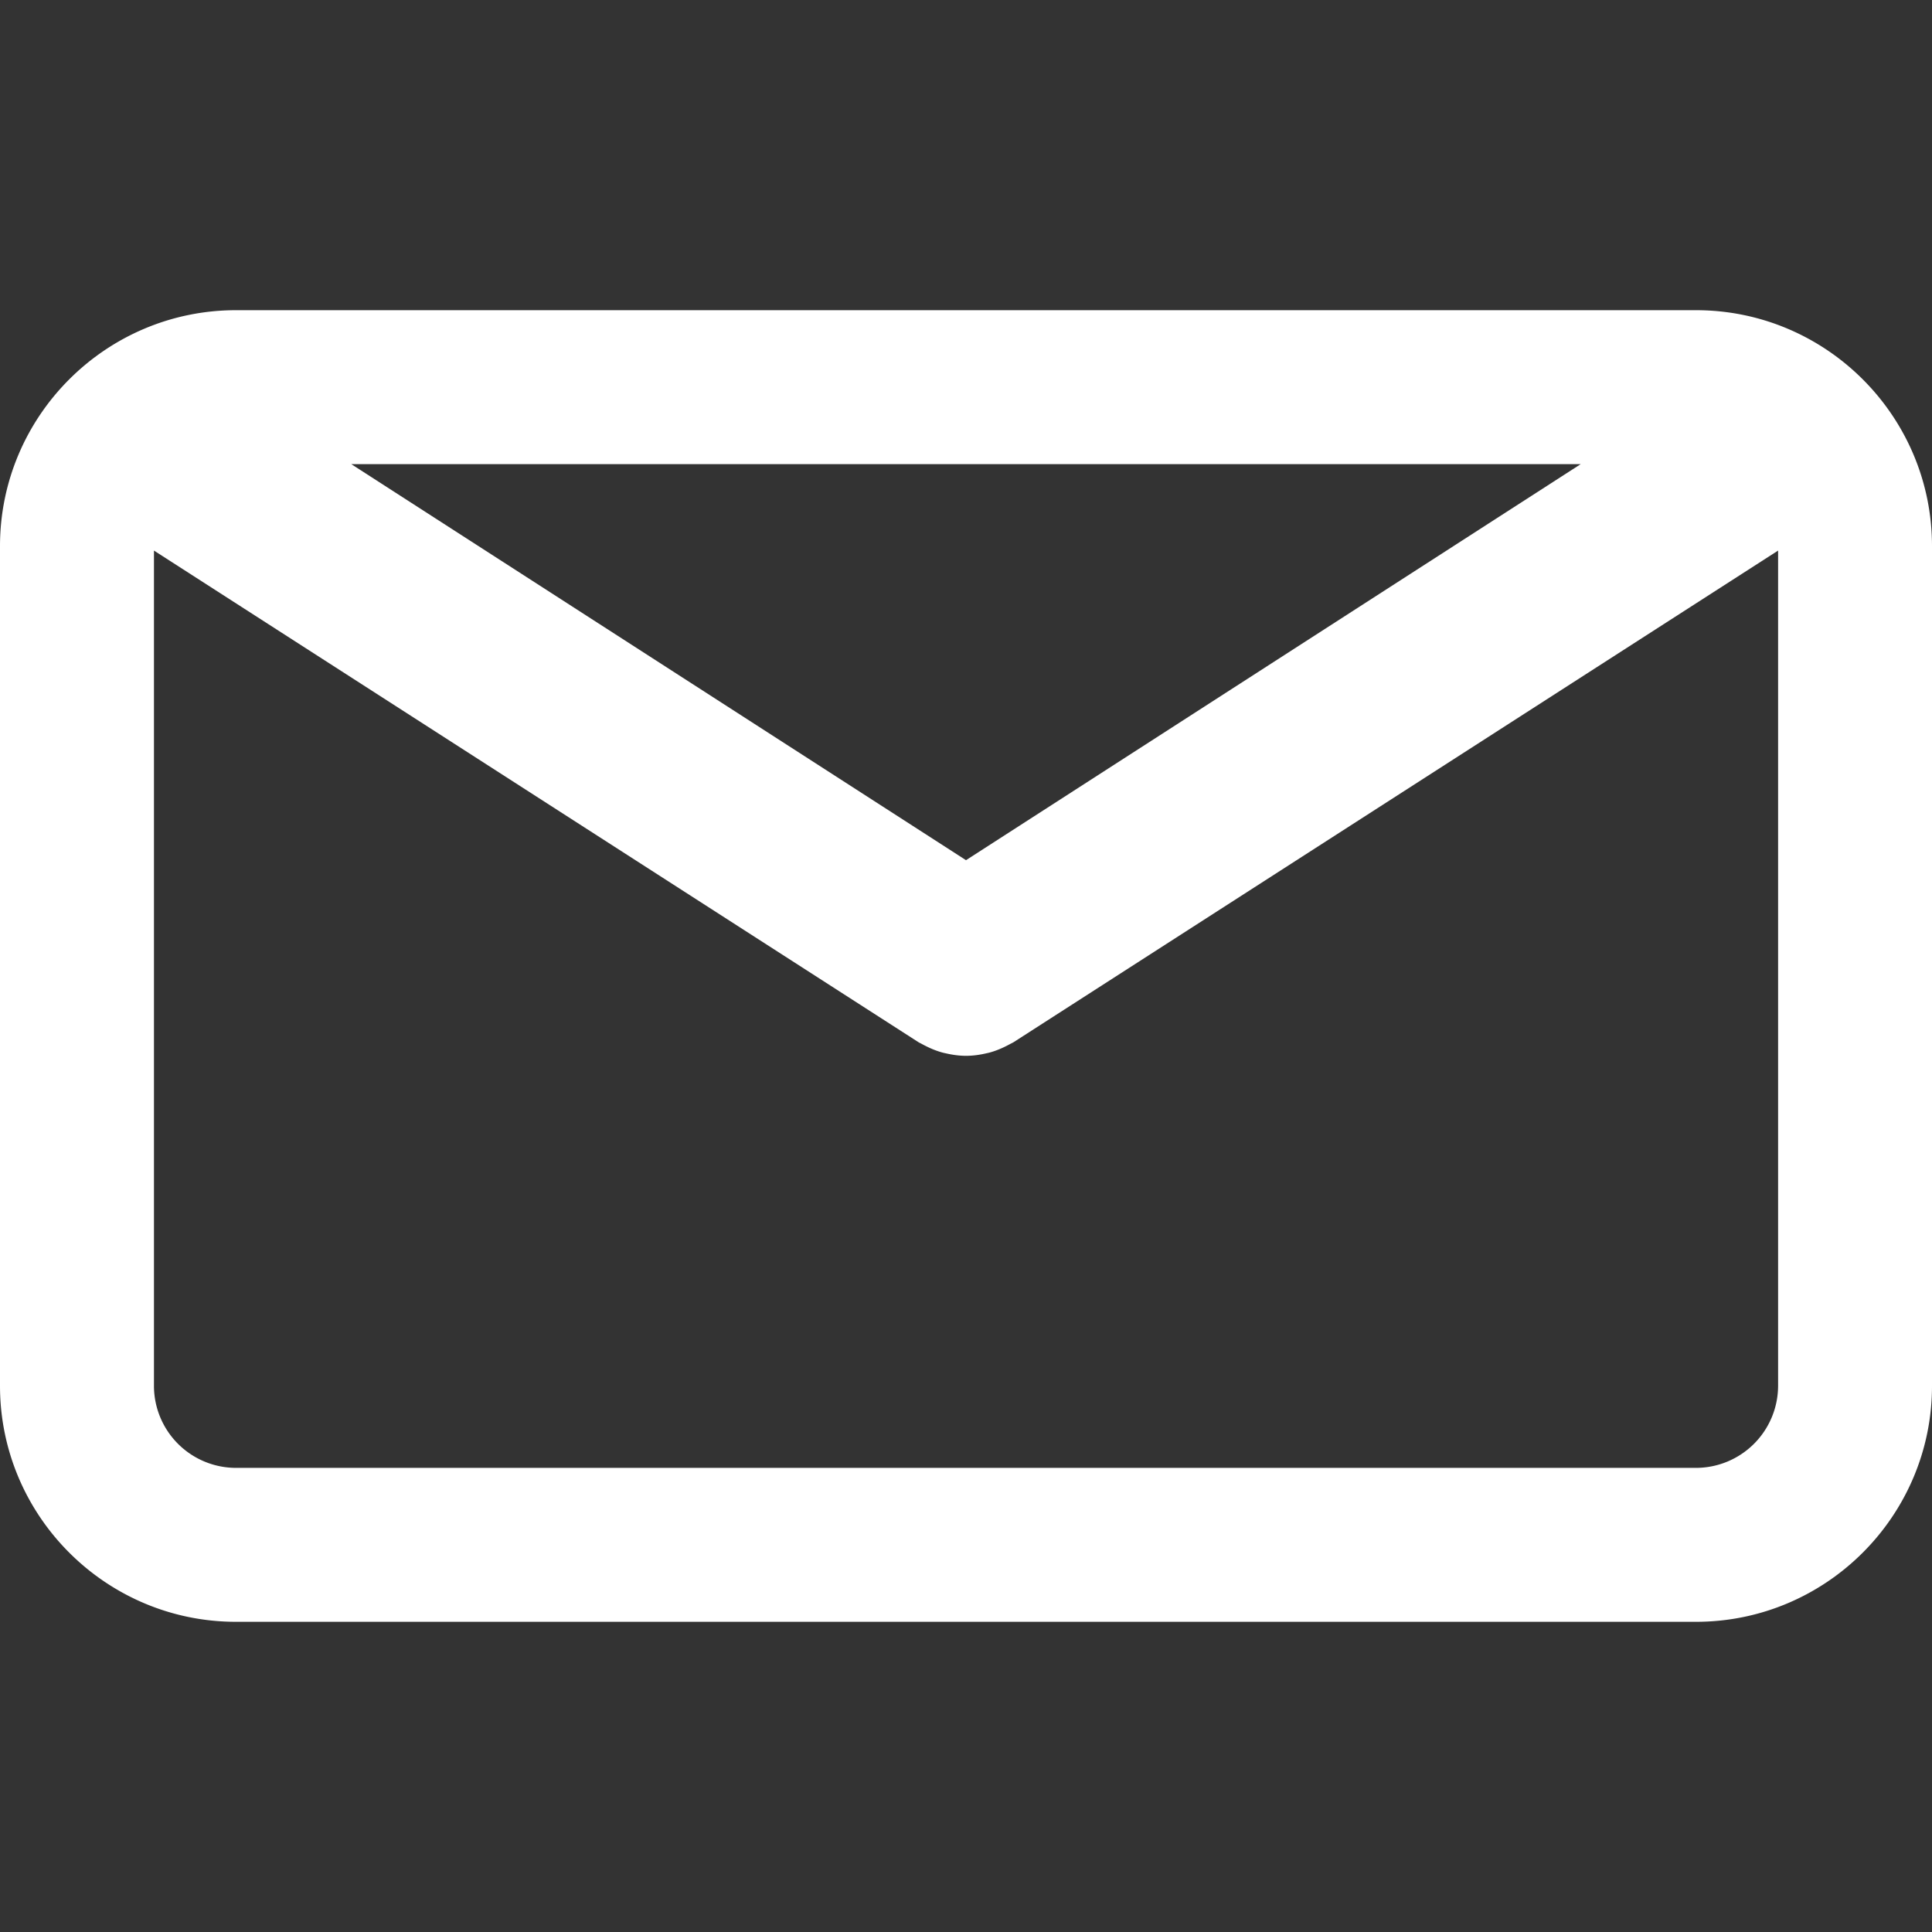
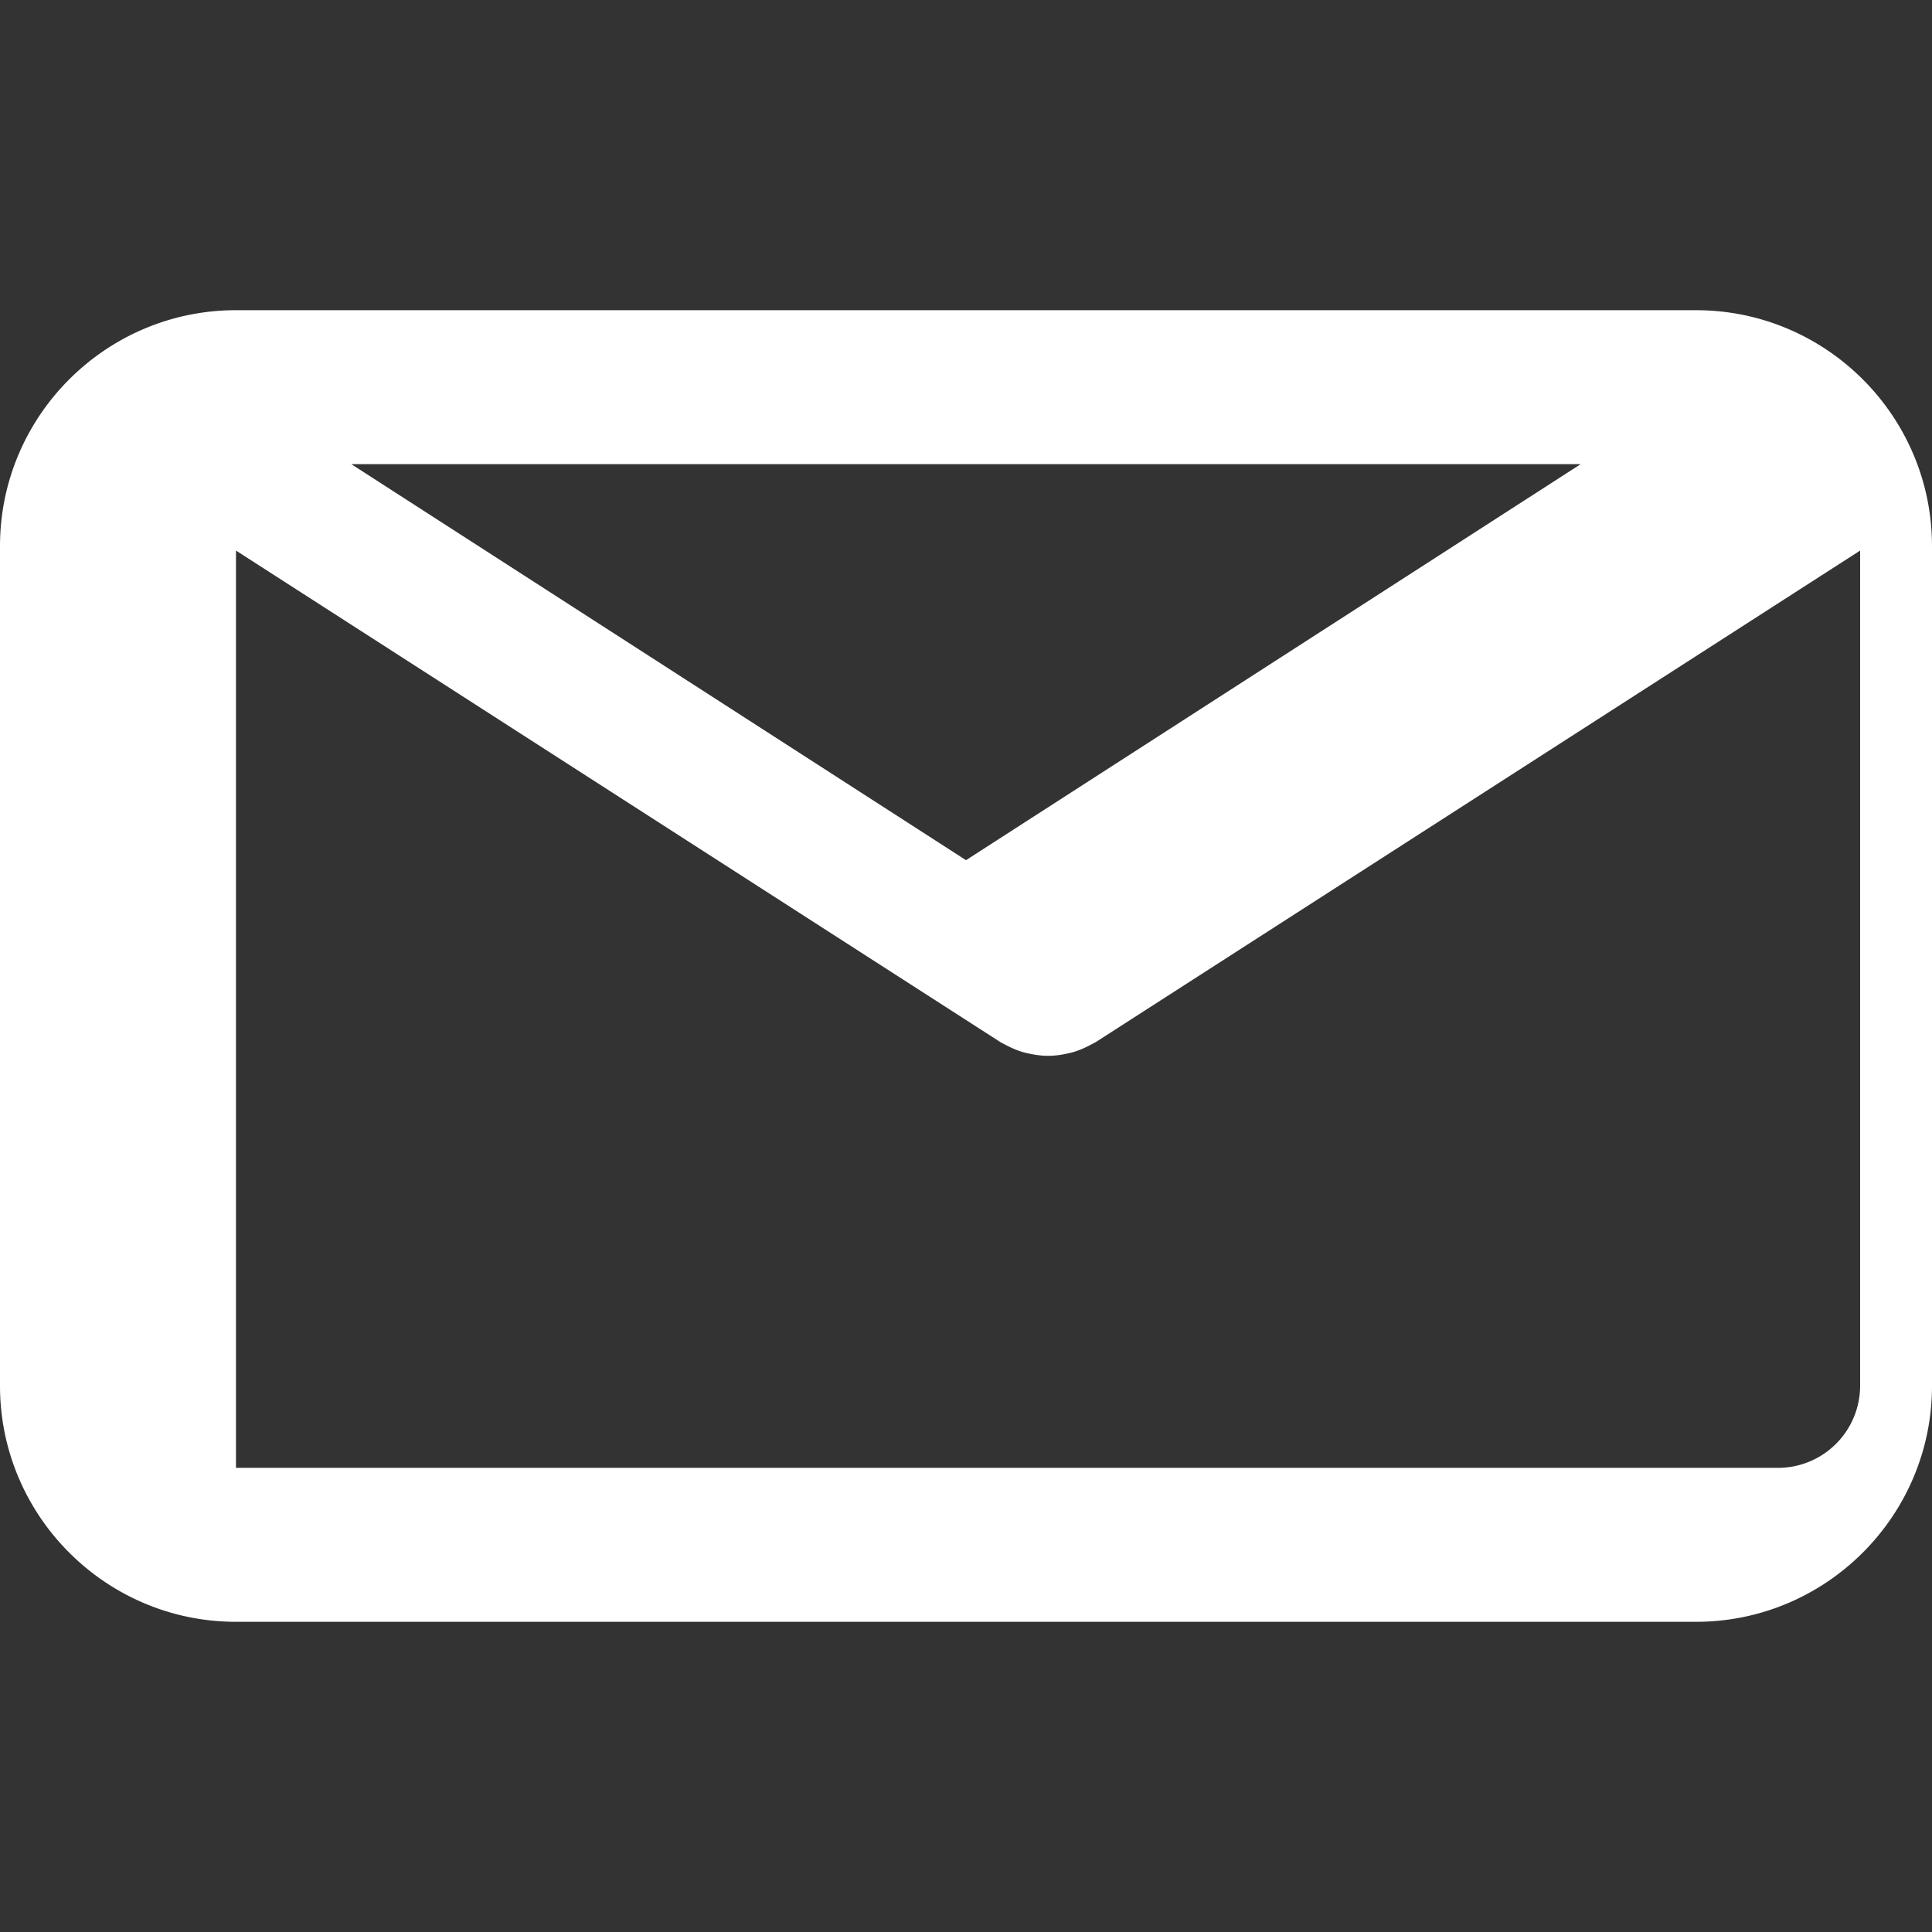
<svg xmlns="http://www.w3.org/2000/svg" xml:space="preserve" width="800" height="800" viewBox="0 0 75.294 75.294">
  <rect x="0" y="0" width="75.294" height="75.294" fill="#333333" stroke="none" />
-   <path d="M66.097 12.089h-56.9C4.126 12.089 0 16.215 0 21.286v32.722c0 5.071 4.126 9.197 9.197 9.197h56.9c5.071 0 9.197-4.126 9.197-9.197V21.287c.001-5.072-4.125-9.198-9.197-9.198m-4.494 6L37.647 33.523 13.691 18.089zm4.494 39.117h-56.9A3.2 3.2 0 0 1 6 54.009V21.457l29.796 19.16c.04.025.083.042.124.065q.065.036.131.069c.231.119.469.215.712.278q.037.009.075.016c.267.063.537.102.807.102h.006c.27 0 .54-.038.807-.102q.037-.007.075-.016c.243-.063.48-.159.712-.278l.131-.069c.041-.023.084-.04.124-.065l29.796-19.16v32.551a3.204 3.204 0 0 1-3.199 3.198" style="fill:#fff" />
+   <path d="M66.097 12.089h-56.9C4.126 12.089 0 16.215 0 21.286v32.722c0 5.071 4.126 9.197 9.197 9.197h56.9c5.071 0 9.197-4.126 9.197-9.197V21.287c.001-5.072-4.125-9.198-9.197-9.198m-4.494 6L37.647 33.523 13.691 18.089zm4.494 39.117h-56.9V21.457l29.796 19.16c.04.025.083.042.124.065q.065.036.131.069c.231.119.469.215.712.278q.037.009.075.016c.267.063.537.102.807.102h.006c.27 0 .54-.038.807-.102q.037-.007.075-.016c.243-.063.48-.159.712-.278l.131-.069c.041-.023.084-.04.124-.065l29.796-19.16v32.551a3.204 3.204 0 0 1-3.199 3.198" style="fill:#fff" />
</svg>